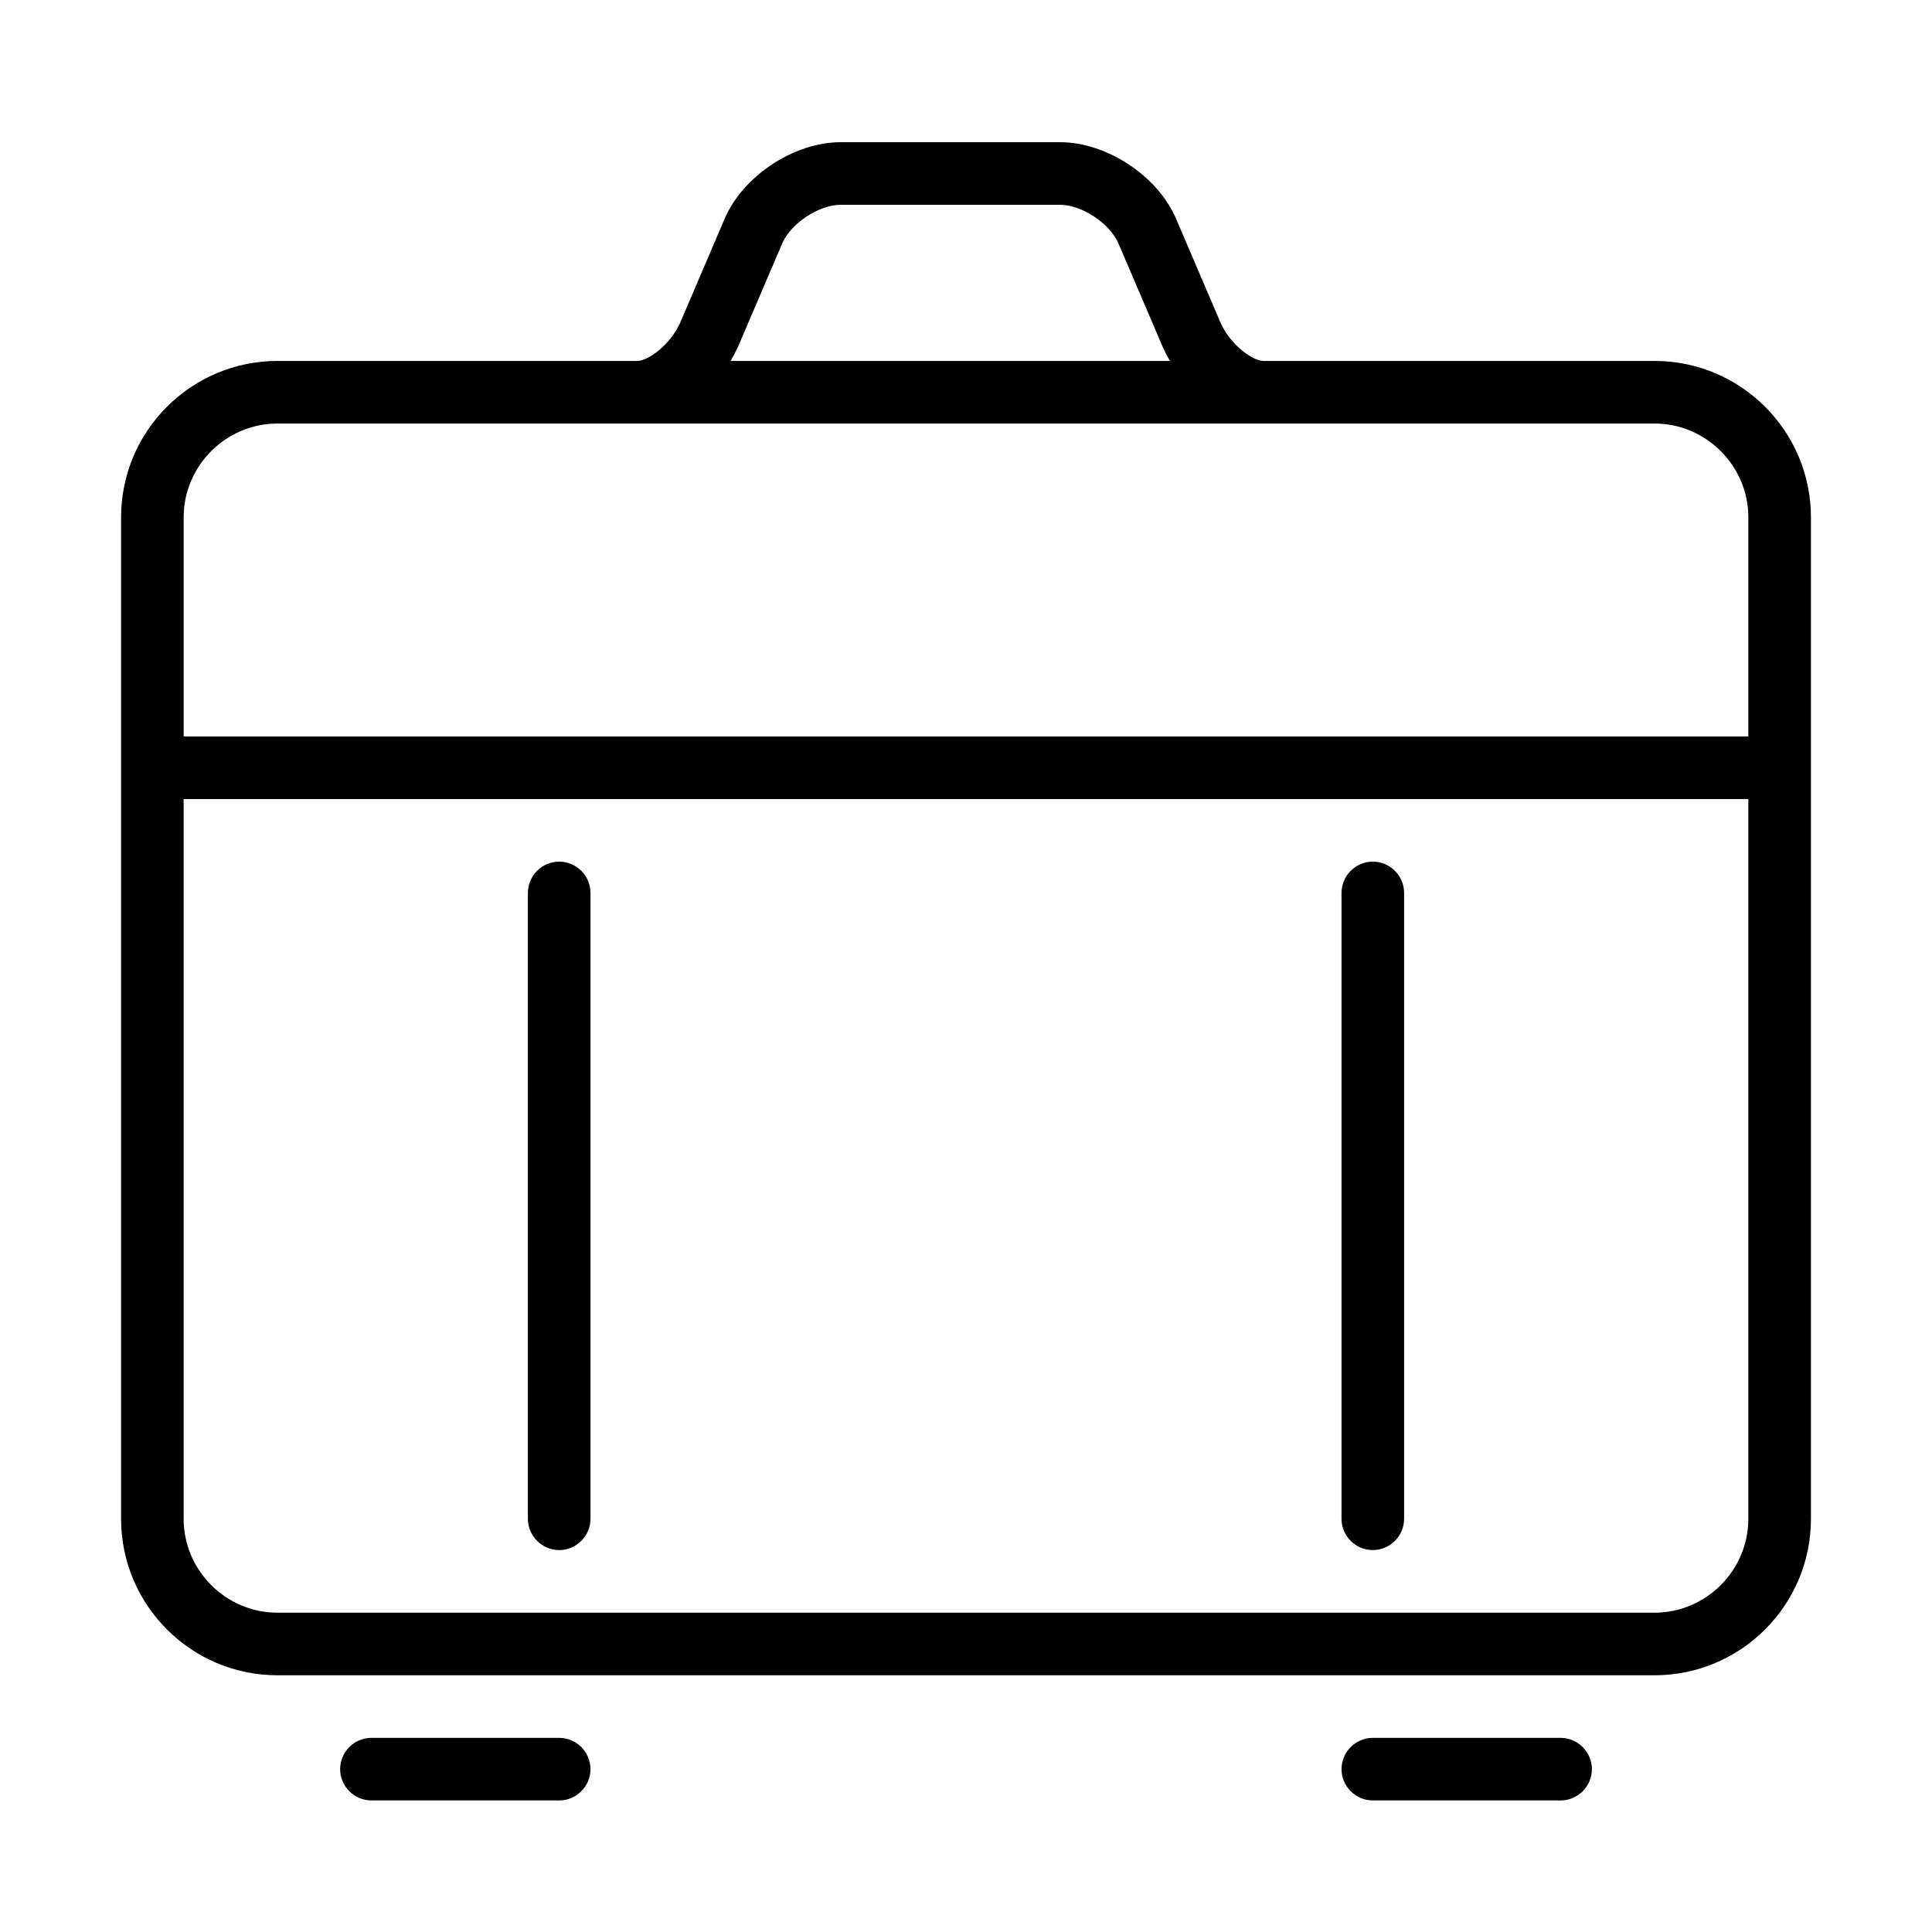
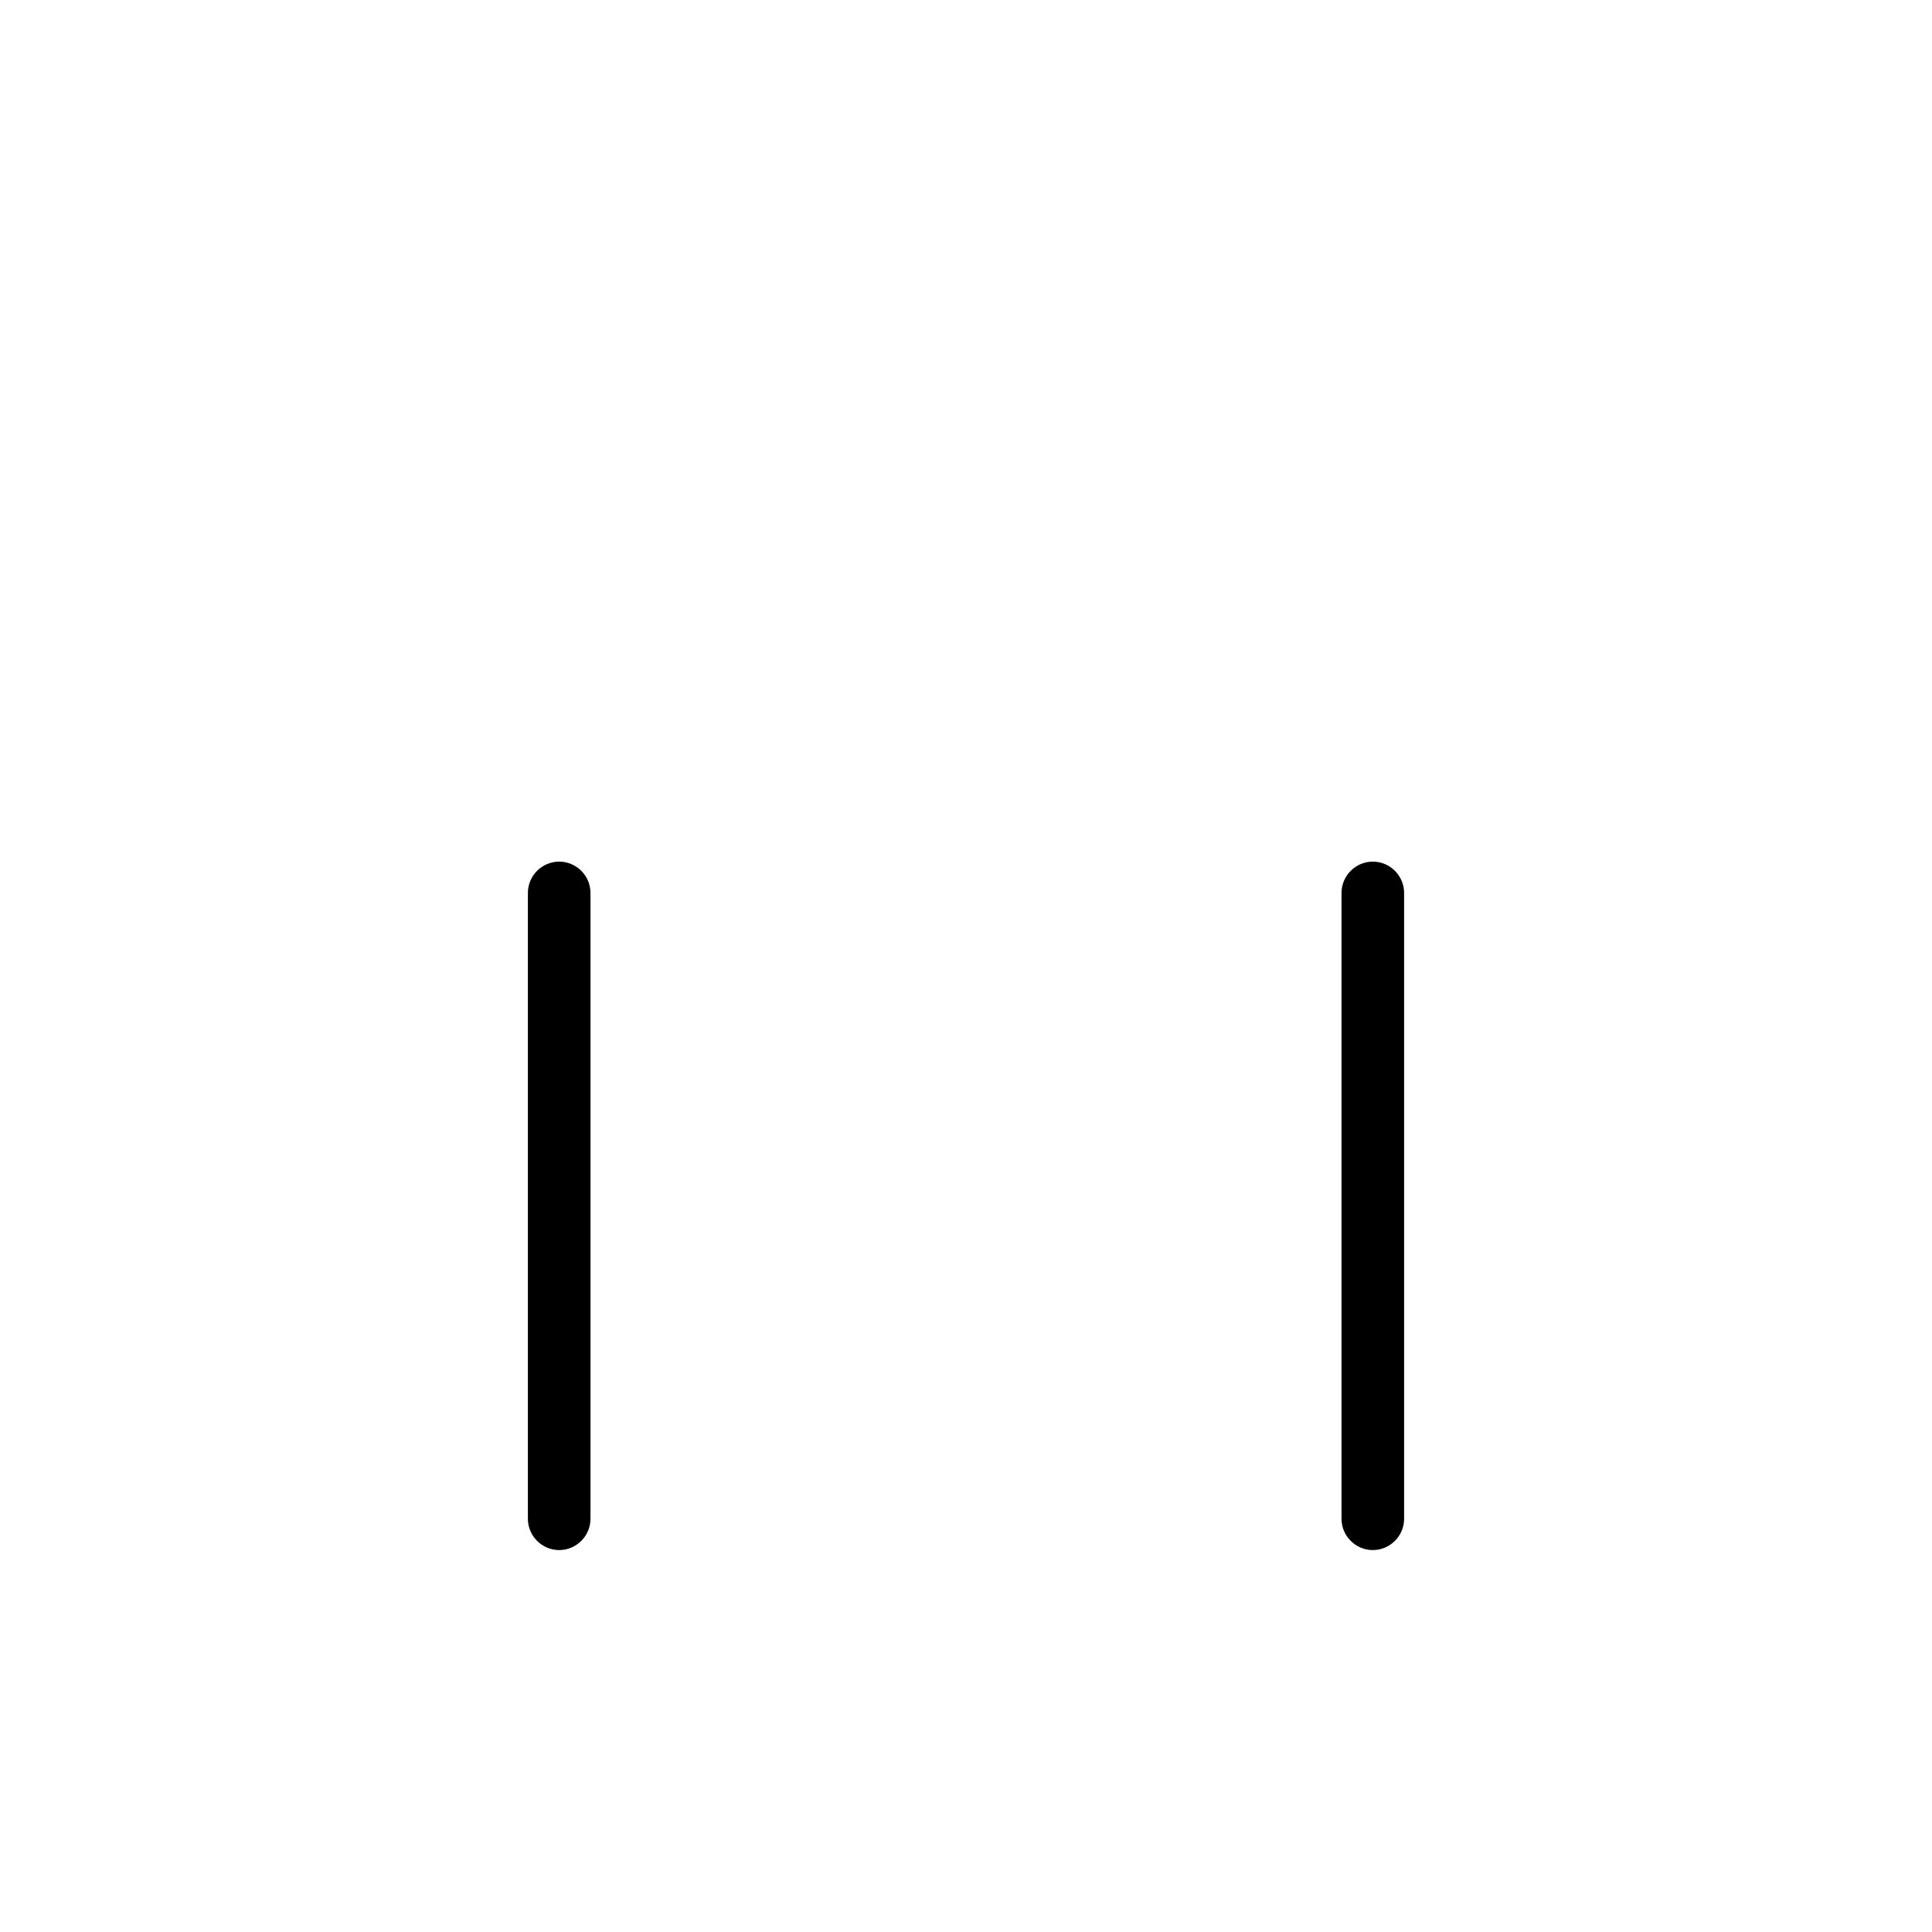
<svg xmlns="http://www.w3.org/2000/svg" fill="#000000" width="800px" height="800px" version="1.1" viewBox="144 144 512 512">
  <g>
-     <path d="m582.45 239.65h-103.66c-2.82 0-8.793-4.312-11.363-10.199l-11.777-27.531c-4.891-11.363-18.41-20.238-30.766-20.238h-58.055c-12.355 0-25.871 8.875-30.766 20.238l-11.777 27.531c-2.57 5.887-8.543 10.199-11.359 10.199h-95.371c-22.891 0-41.469 18.578-41.469 41.469v265.38c0 22.891 18.578 41.469 41.469 41.469h364.9c22.887 0 41.465-18.578 41.465-41.469v-265.38c0-22.891-18.578-41.469-41.465-41.469zm-242.91-3.648 11.773-27.531c2.324-5.309 9.703-10.203 15.508-10.203h58.055c5.805 0 13.184 4.894 15.508 10.203l11.777 27.531c0.578 1.246 1.16 2.488 1.906 3.648h-116.44c0.664-1.16 1.328-2.402 1.91-3.648zm-121.99 20.238h364.9c13.684 0 24.879 11.195 24.879 24.879v58.051h-414.66v-58.051c0-13.684 11.199-24.879 24.883-24.879zm364.9 315.14h-364.9c-13.684 0-24.883-11.195-24.883-24.879v-190.74h414.66v190.74c0 13.684-11.195 24.879-24.879 24.879z" />
-     <path d="m292.19 604.55h-49.758c-4.562 0-8.293 3.731-8.293 8.293 0 4.559 3.731 8.293 8.293 8.293h49.758c4.562 0 8.293-3.734 8.293-8.293 0-4.562-3.731-8.293-8.293-8.293z" />
-     <path d="m557.57 604.55h-49.758c-4.559 0-8.293 3.731-8.293 8.293 0 4.559 3.734 8.293 8.293 8.293h49.758c4.562 0 8.297-3.734 8.297-8.293 0-4.562-3.734-8.293-8.297-8.293z" />
    <path d="m292.19 372.34c-4.562 0-8.293 3.734-8.293 8.293v165.86c0 4.562 3.731 8.293 8.293 8.293s8.293-3.731 8.293-8.293v-165.86c0-4.559-3.731-8.293-8.293-8.293z" />
    <path d="m507.81 372.34c-4.559 0-8.293 3.734-8.293 8.293v165.86c0 4.562 3.734 8.293 8.293 8.293 4.562 0 8.293-3.731 8.293-8.293v-165.86c0-4.559-3.731-8.293-8.293-8.293z" />
  </g>
</svg>